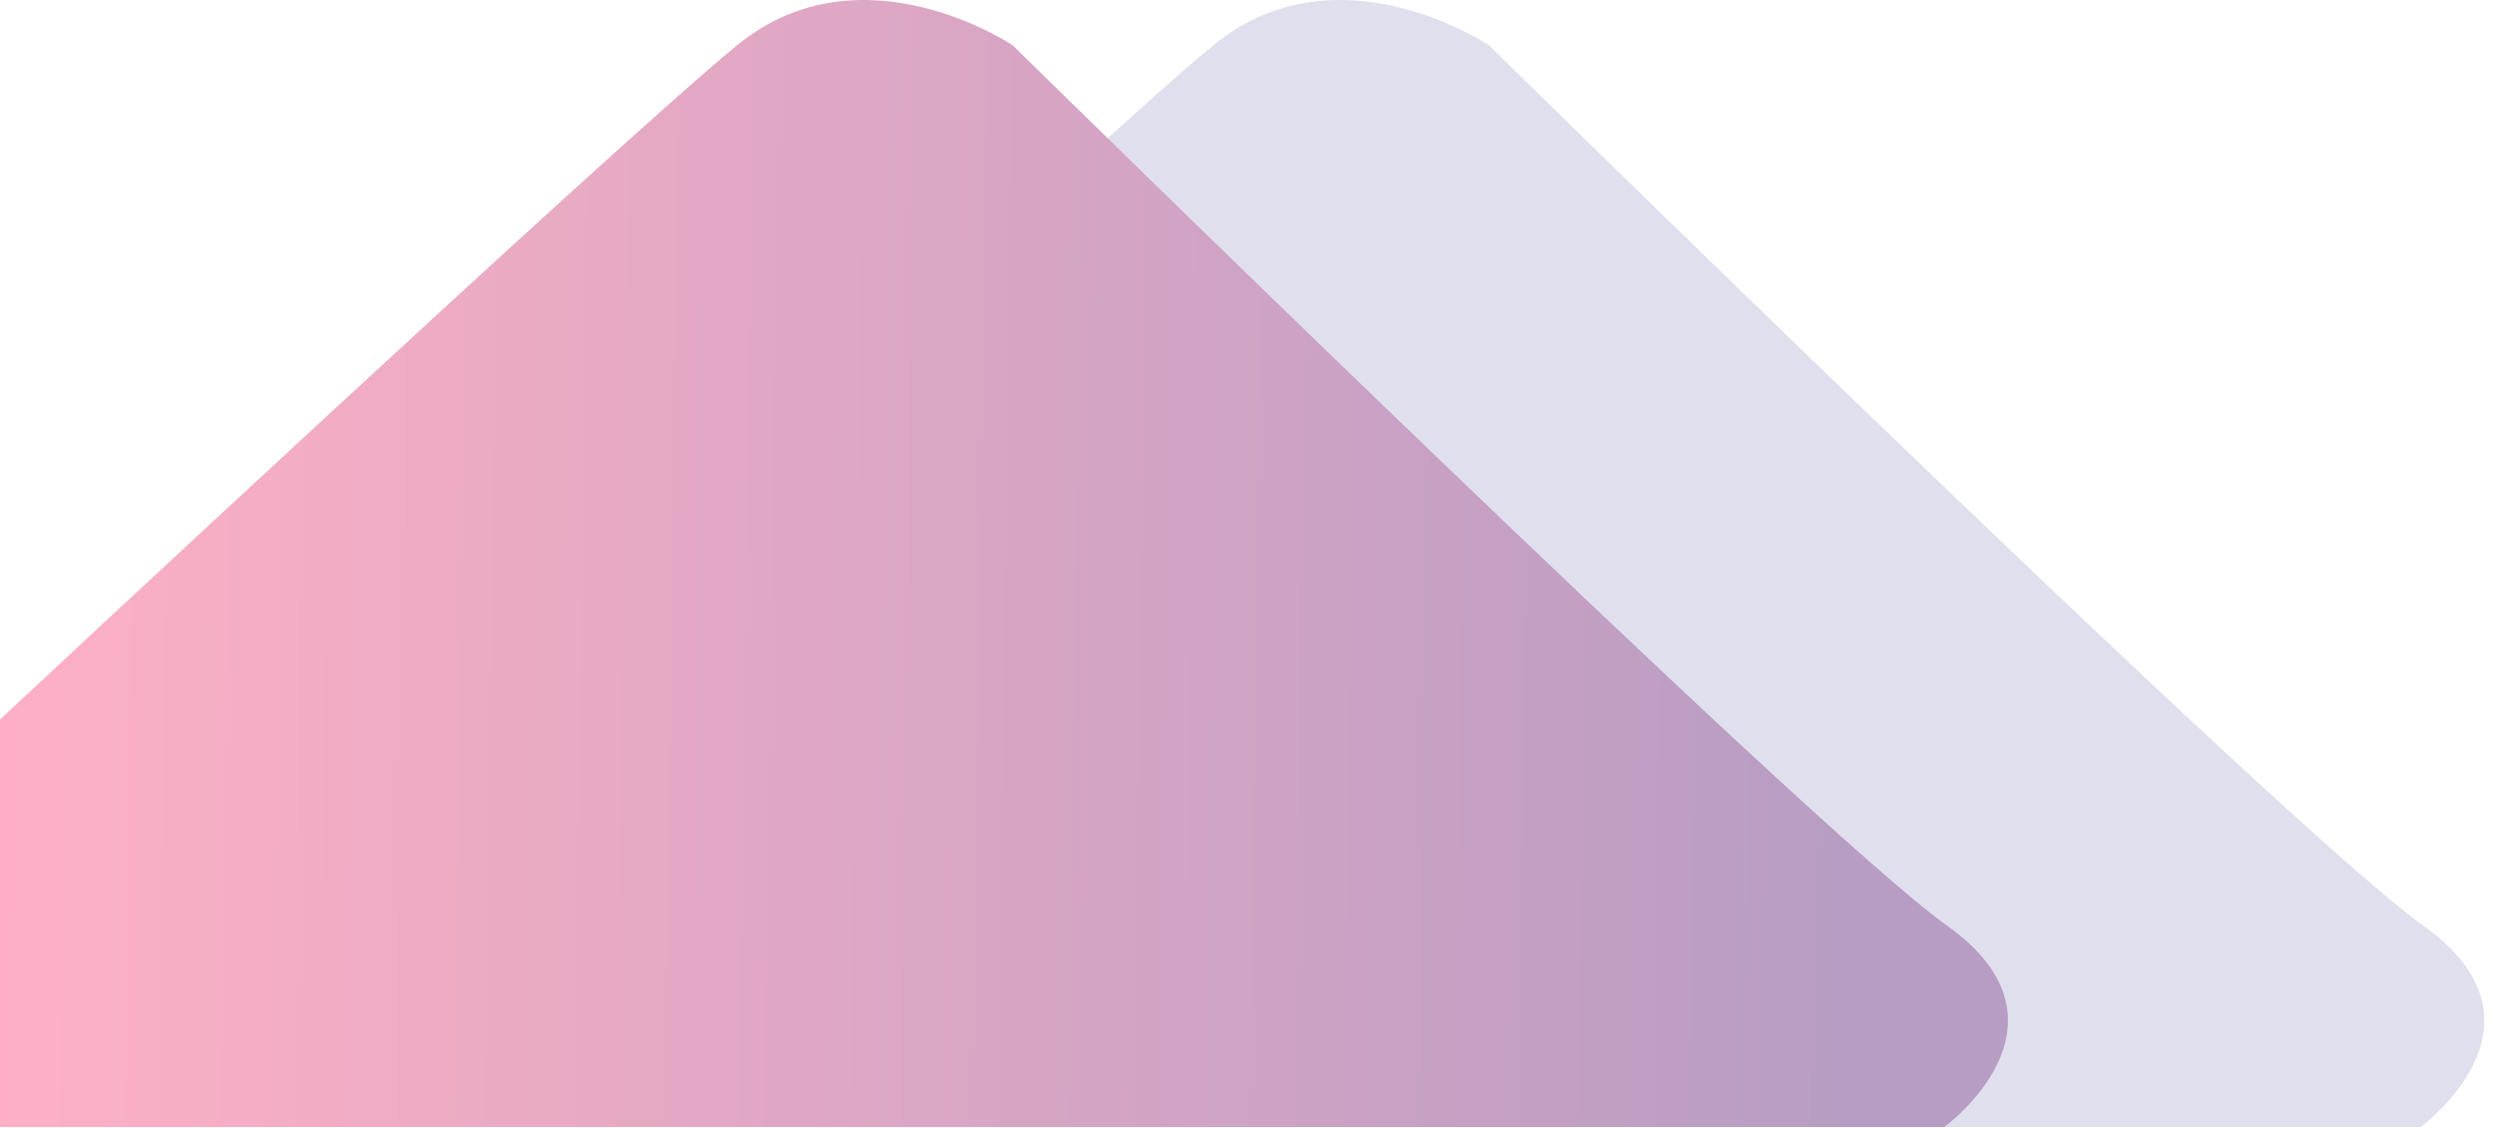
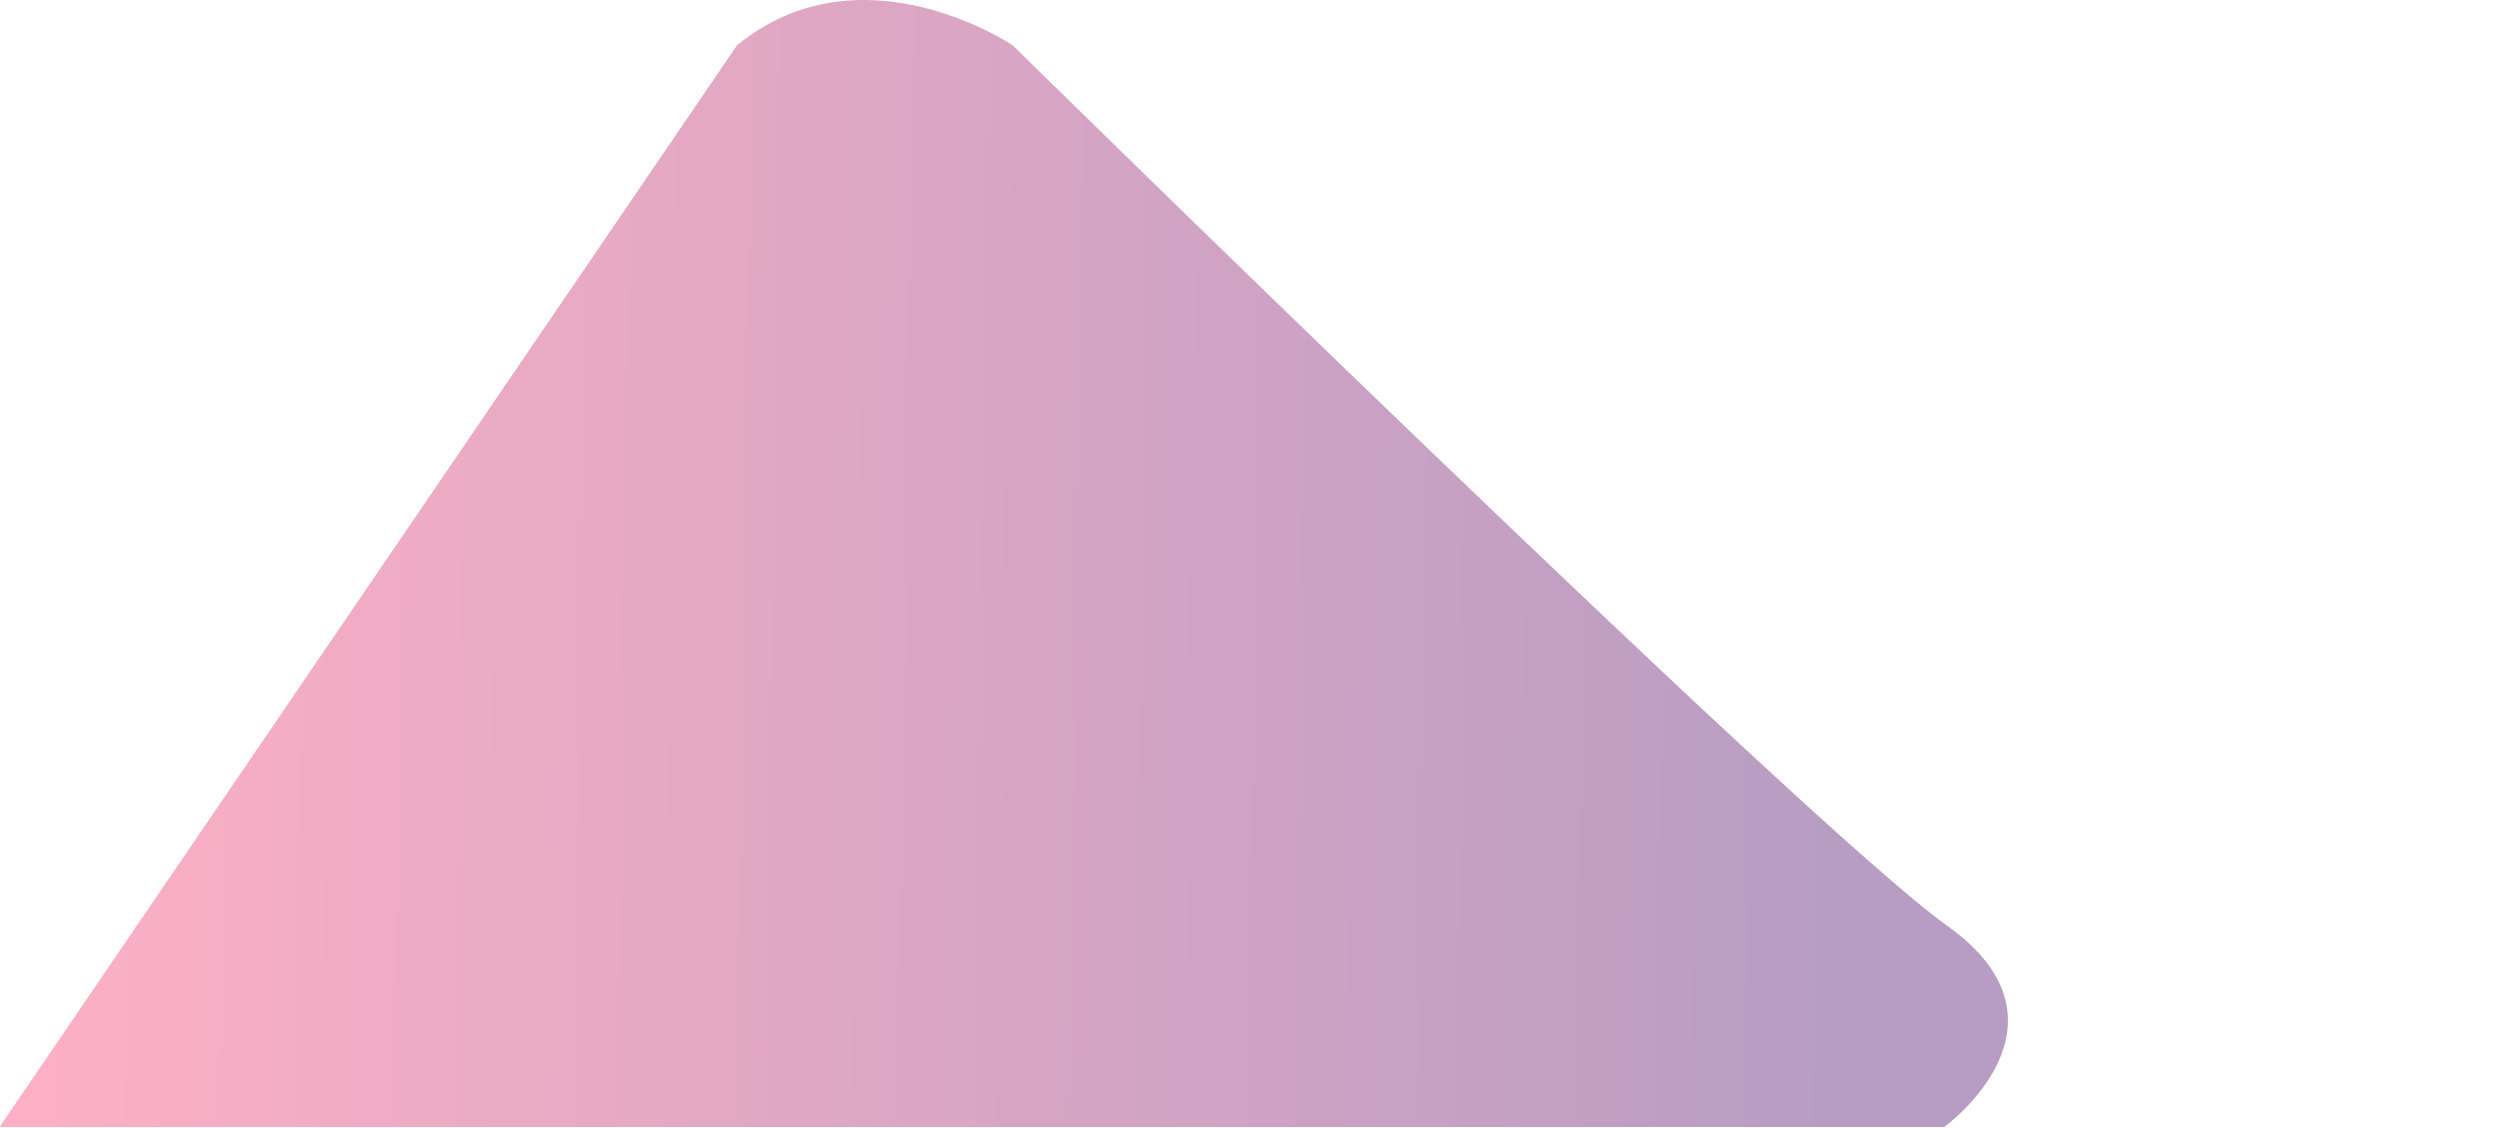
<svg xmlns="http://www.w3.org/2000/svg" width="656" height="296" viewBox="0 0 656 296" fill="none">
  <g opacity="0.47">
-     <path opacity="0.3" d="M124.864 295.717H635.171C635.171 295.717 672.255 268.74 635.866 242.879C599.478 217.019 390.708 11.891 390.708 11.891C390.708 11.891 350.992 -14.864 318.363 11.891C285.734 38.646 126.263 189.366 126.263 189.366L124.864 295.717Z" fill="#1C2181" />
-     <path d="M-0.113 295.717H510.195C510.195 295.717 547.278 268.74 510.89 242.879C474.501 217.019 265.731 11.891 265.731 11.891C265.731 11.891 226.015 -14.864 193.386 11.891C160.757 38.646 -0.601 189.366 -0.601 189.366L-0.113 295.717Z" fill="url(#paint0_linear_756_9391)" />
+     <path d="M-0.113 295.717H510.195C510.195 295.717 547.278 268.74 510.89 242.879C474.501 217.019 265.731 11.891 265.731 11.891C265.731 11.891 226.015 -14.864 193.386 11.891L-0.113 295.717Z" fill="url(#paint0_linear_756_9391)" />
  </g>
  <defs>
    <linearGradient id="paint0_linear_756_9391" x1="487.928" y1="226.815" x2="-7.547" y2="220.297" gradientUnits="userSpaceOnUse">
      <stop stop-color="#662D80" />
      <stop offset="1" stop-color="#FF5783" />
    </linearGradient>
  </defs>
</svg>